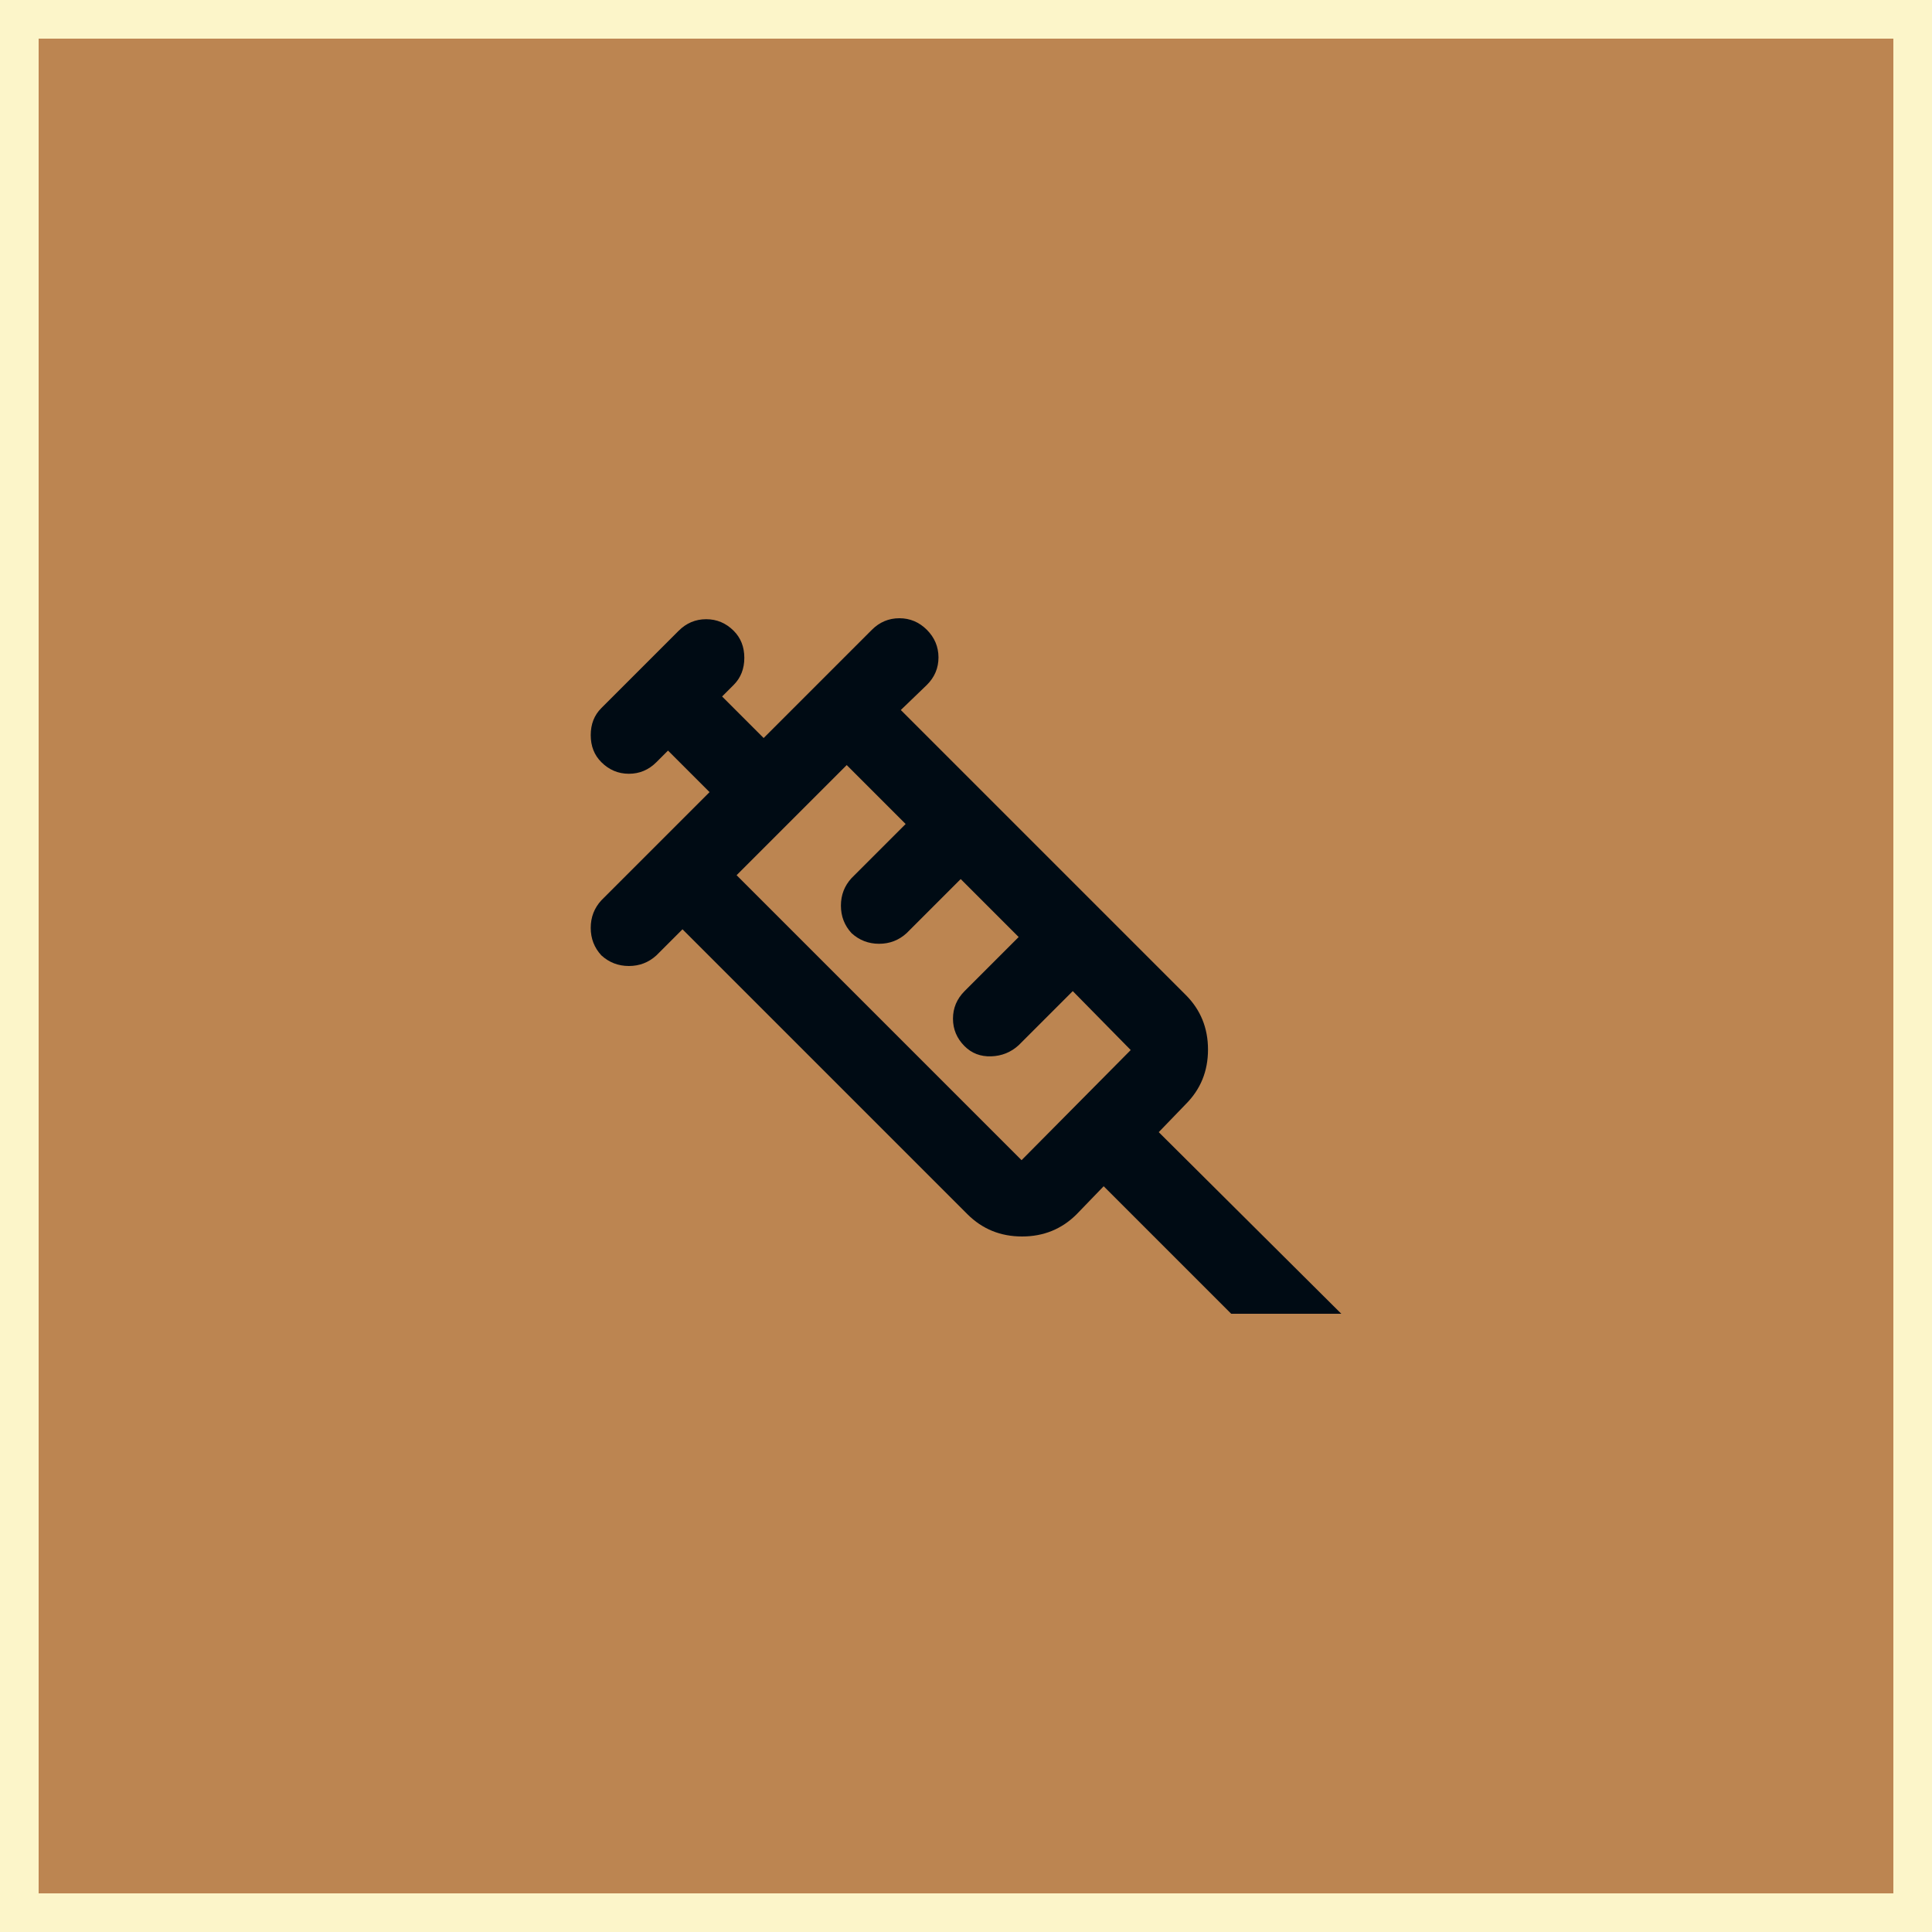
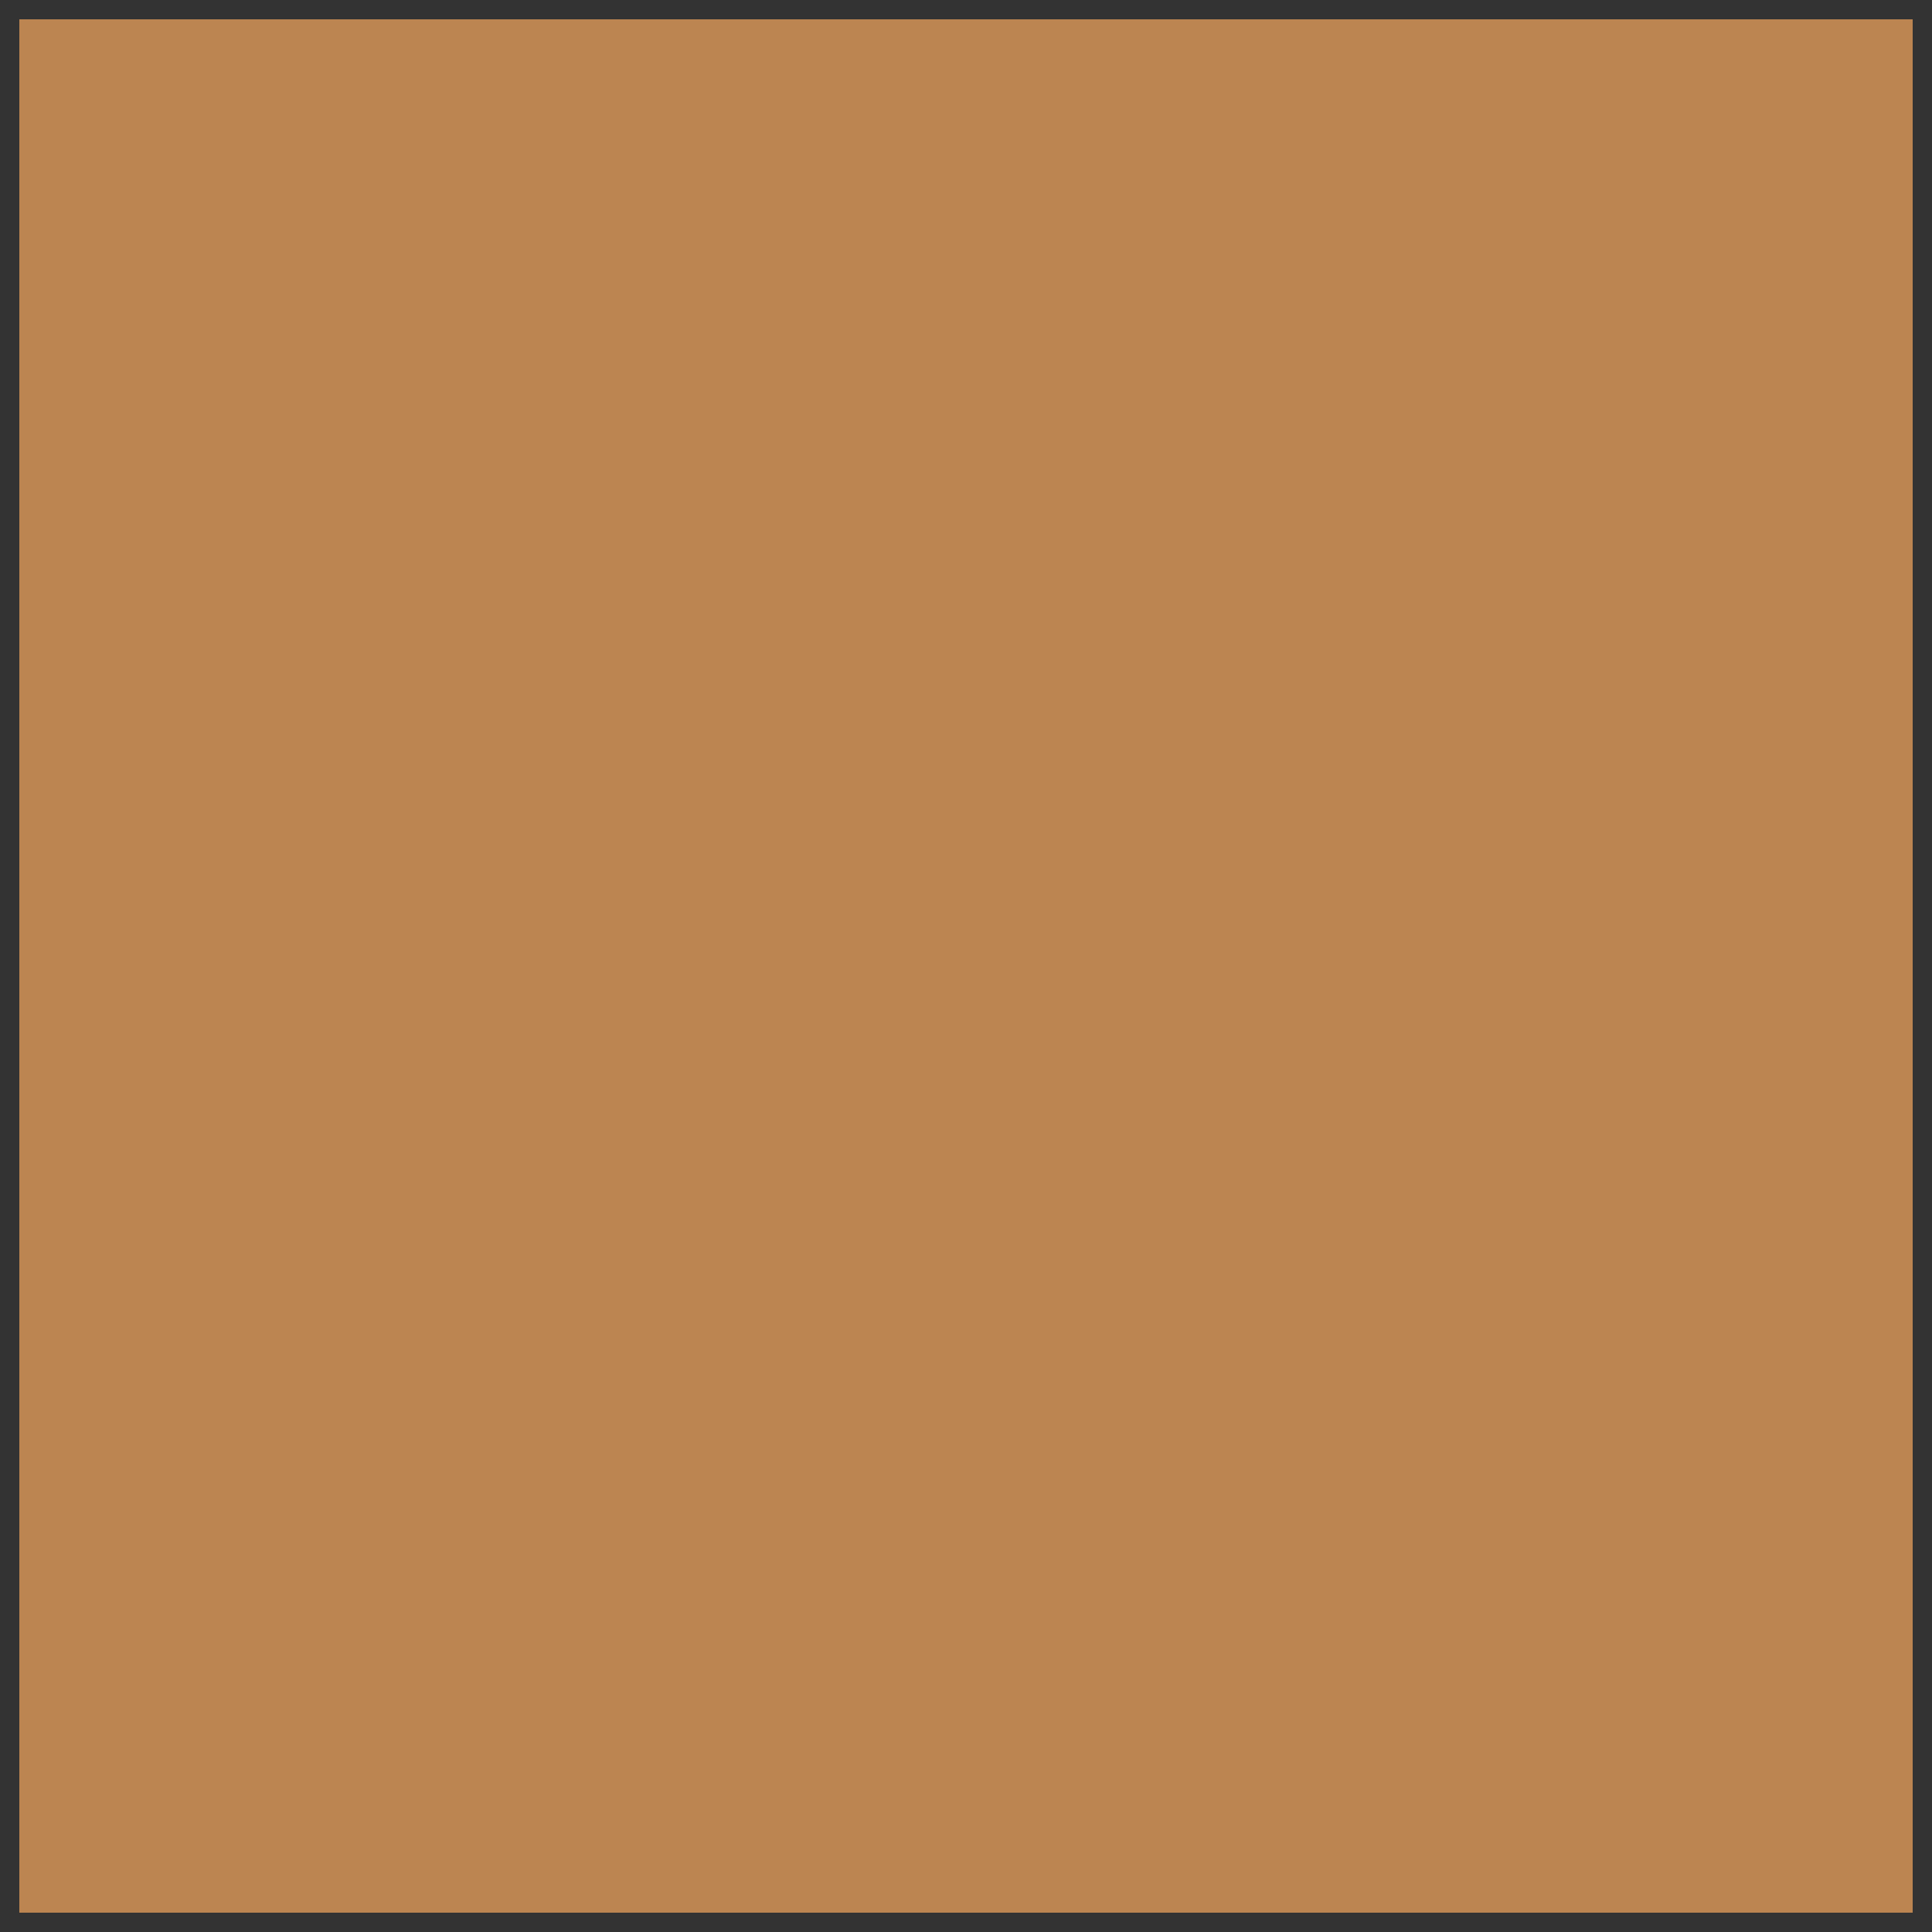
<svg xmlns="http://www.w3.org/2000/svg" width="50" height="50" viewBox="0 0 50 50" fill="none">
  <rect x="0" y="0" width="50" height="50" fill="#333333" stroke="none" />
  <rect x="0.5" y="0.5" width="49" height="49" fill="#BC8551" />
-   <rect x="0.5" y="0.5" width="49" height="49" stroke="#FCF5C9" />
-   <path d="M15.563 24.725C15.379 24.525 15.288 24.288 15.288 24.013C15.288 23.738 15.379 23.501 15.563 23.3L18.363 20.5L17.288 19.425L16.988 19.725C16.788 19.925 16.55 20.025 16.276 20.025C16.001 20.025 15.763 19.925 15.563 19.725C15.379 19.542 15.288 19.308 15.288 19.025C15.288 18.742 15.379 18.508 15.563 18.325L17.563 16.325C17.763 16.125 18 16.025 18.276 16.025C18.551 16.025 18.788 16.125 18.988 16.325C19.171 16.508 19.263 16.742 19.263 17.025C19.263 17.308 19.171 17.542 18.988 17.725L18.688 18.025L19.763 19.1L22.563 16.3C22.763 16.1 23 16 23.276 16C23.551 16 23.788 16.1 23.988 16.3C24.187 16.5 24.287 16.738 24.288 17.013C24.288 17.288 24.188 17.526 23.988 17.725L23.313 18.375L30.688 25.75C31.071 26.133 31.263 26.604 31.263 27.163C31.263 27.722 31.071 28.192 30.688 28.575L29.988 29.3L34.713 34H31.863L28.563 30.7L27.863 31.425C27.479 31.808 27.009 32 26.451 32C25.893 32 25.422 31.808 25.038 31.425L17.663 24.05L16.988 24.725C16.788 24.908 16.55 25 16.276 25C16.001 25 15.763 24.908 15.563 24.725ZM19.063 22.65L26.438 30.025L29.263 27.175L27.763 25.65L26.363 27.05C26.163 27.233 25.925 27.329 25.651 27.338C25.376 27.347 25.147 27.259 24.963 27.075C24.763 26.875 24.663 26.638 24.663 26.363C24.663 26.088 24.763 25.851 24.963 25.65L26.363 24.25L24.863 22.75L23.463 24.15C23.263 24.333 23.025 24.425 22.751 24.425C22.476 24.425 22.238 24.333 22.038 24.15C21.854 23.95 21.763 23.713 21.763 23.438C21.763 23.163 21.854 22.926 22.038 22.725L23.438 21.325L21.913 19.8L19.063 22.65Z" fill="#000B14" />
</svg>